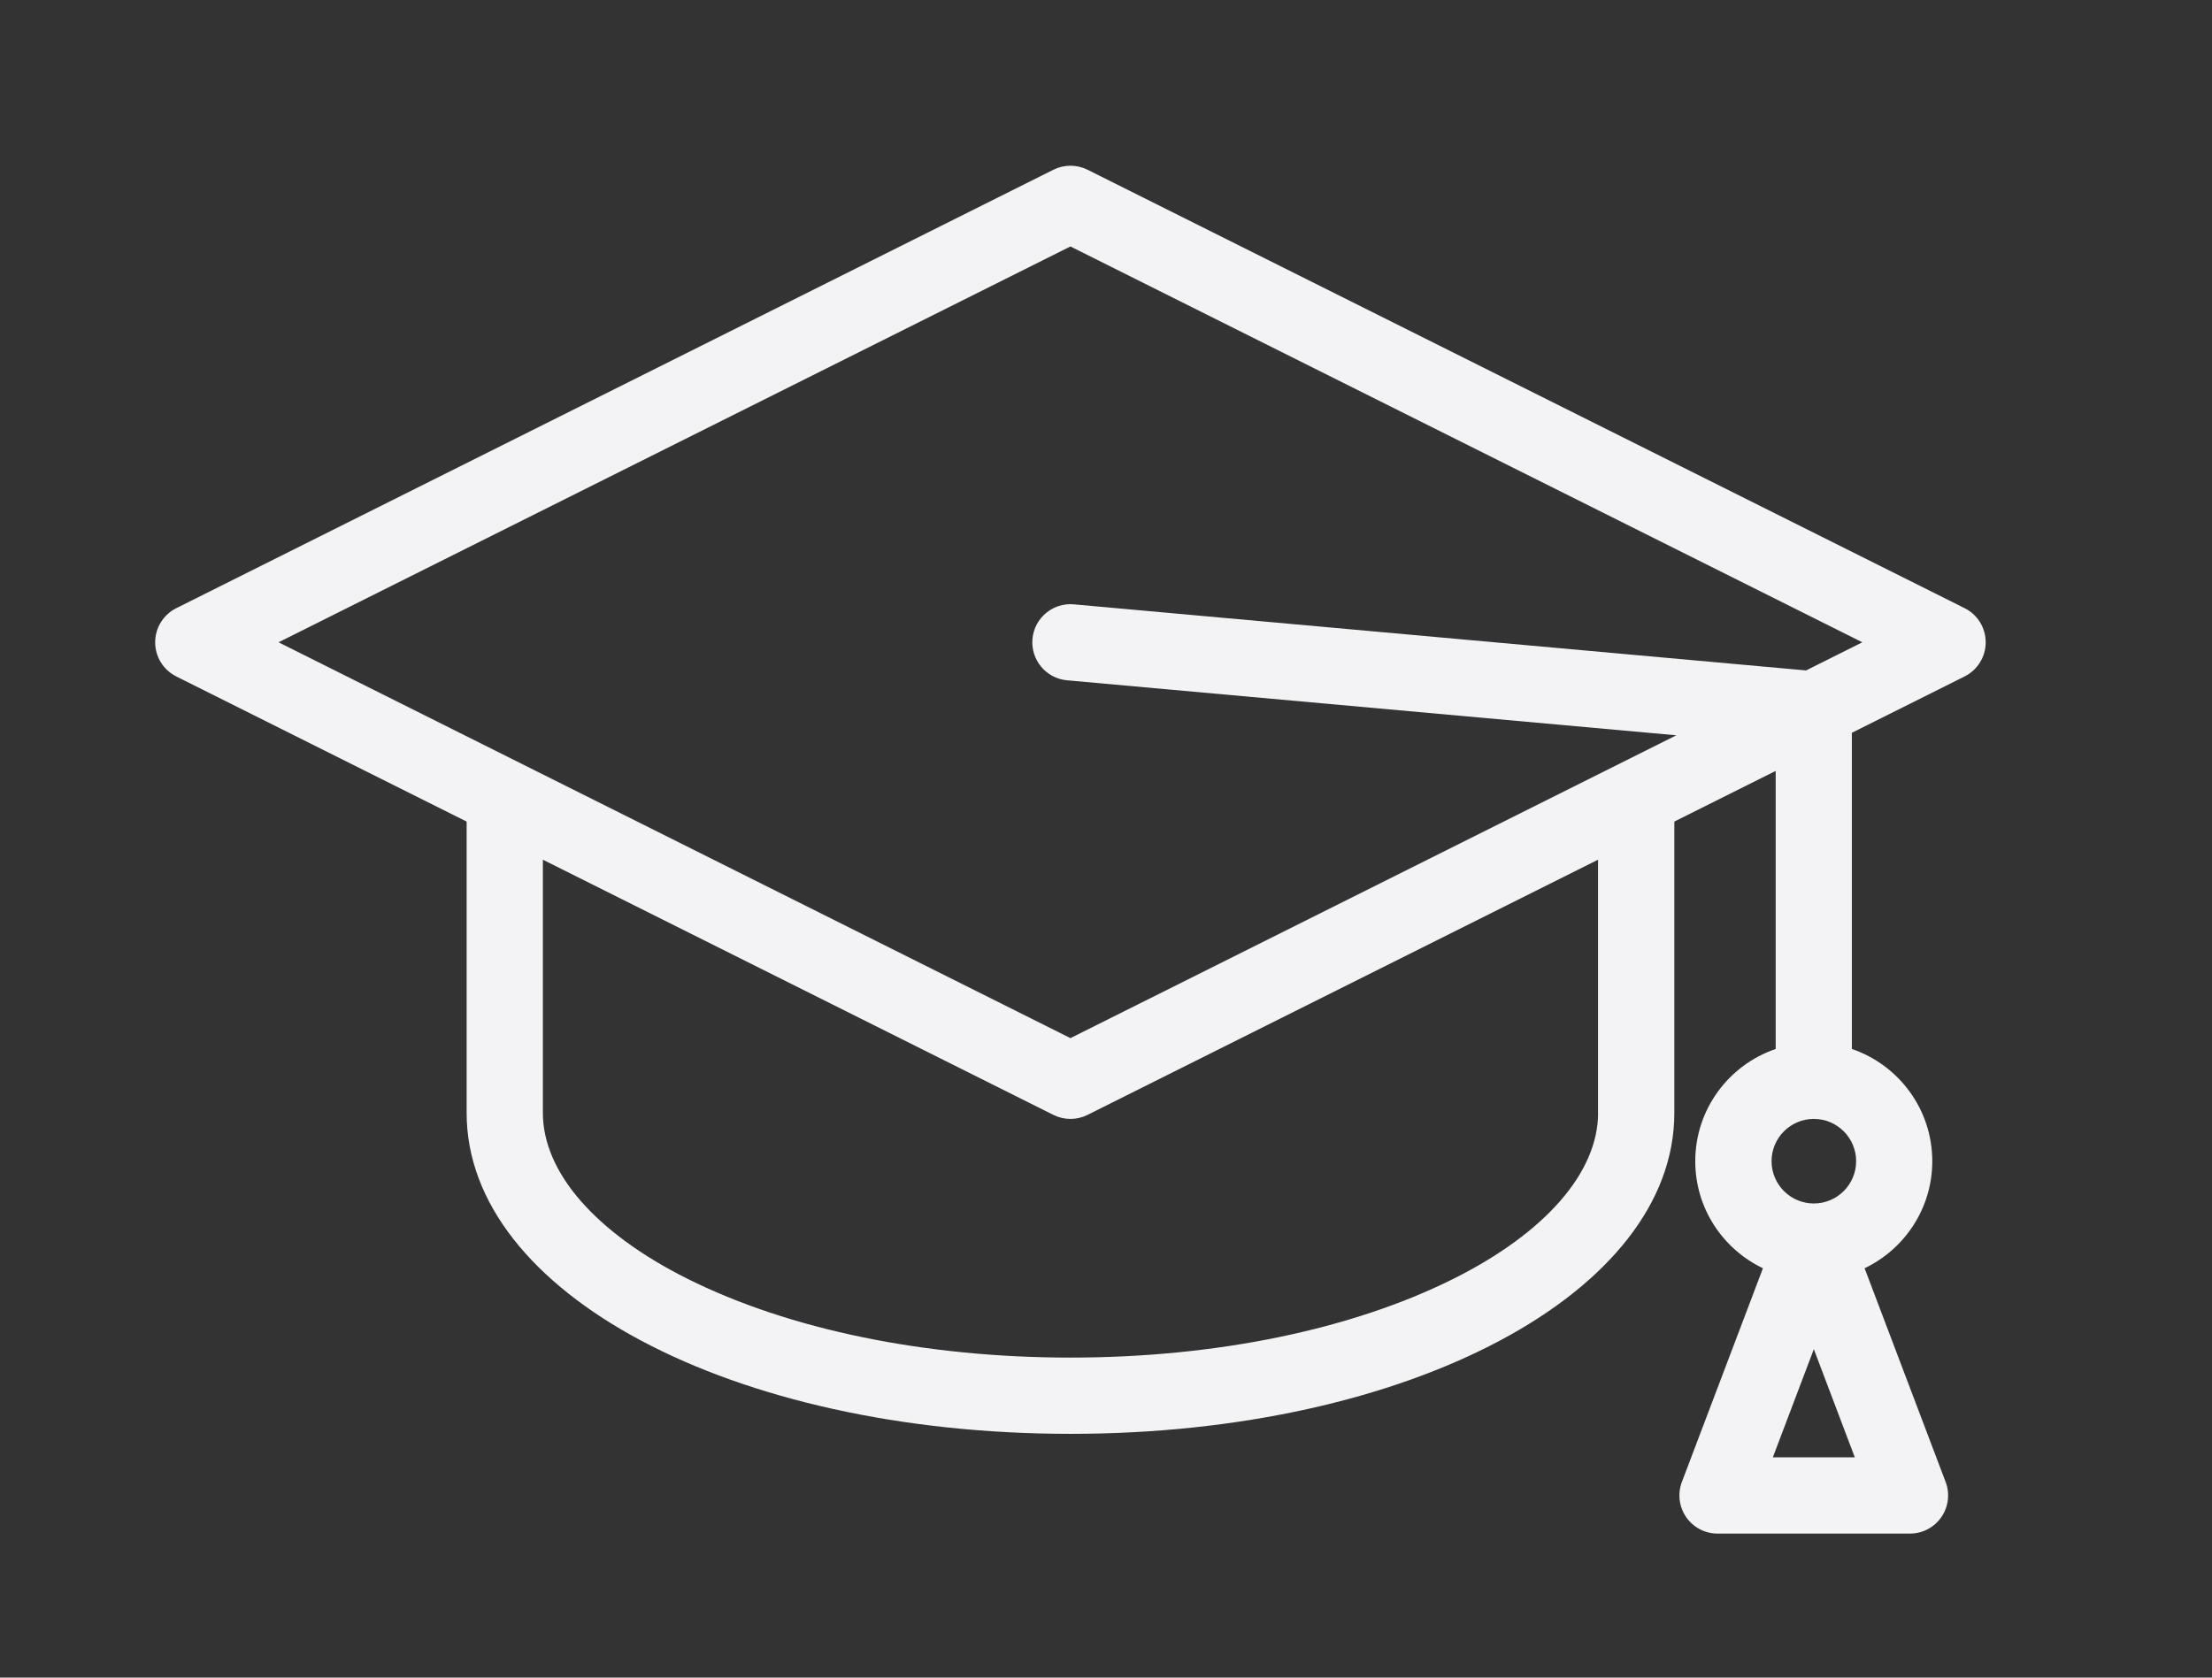
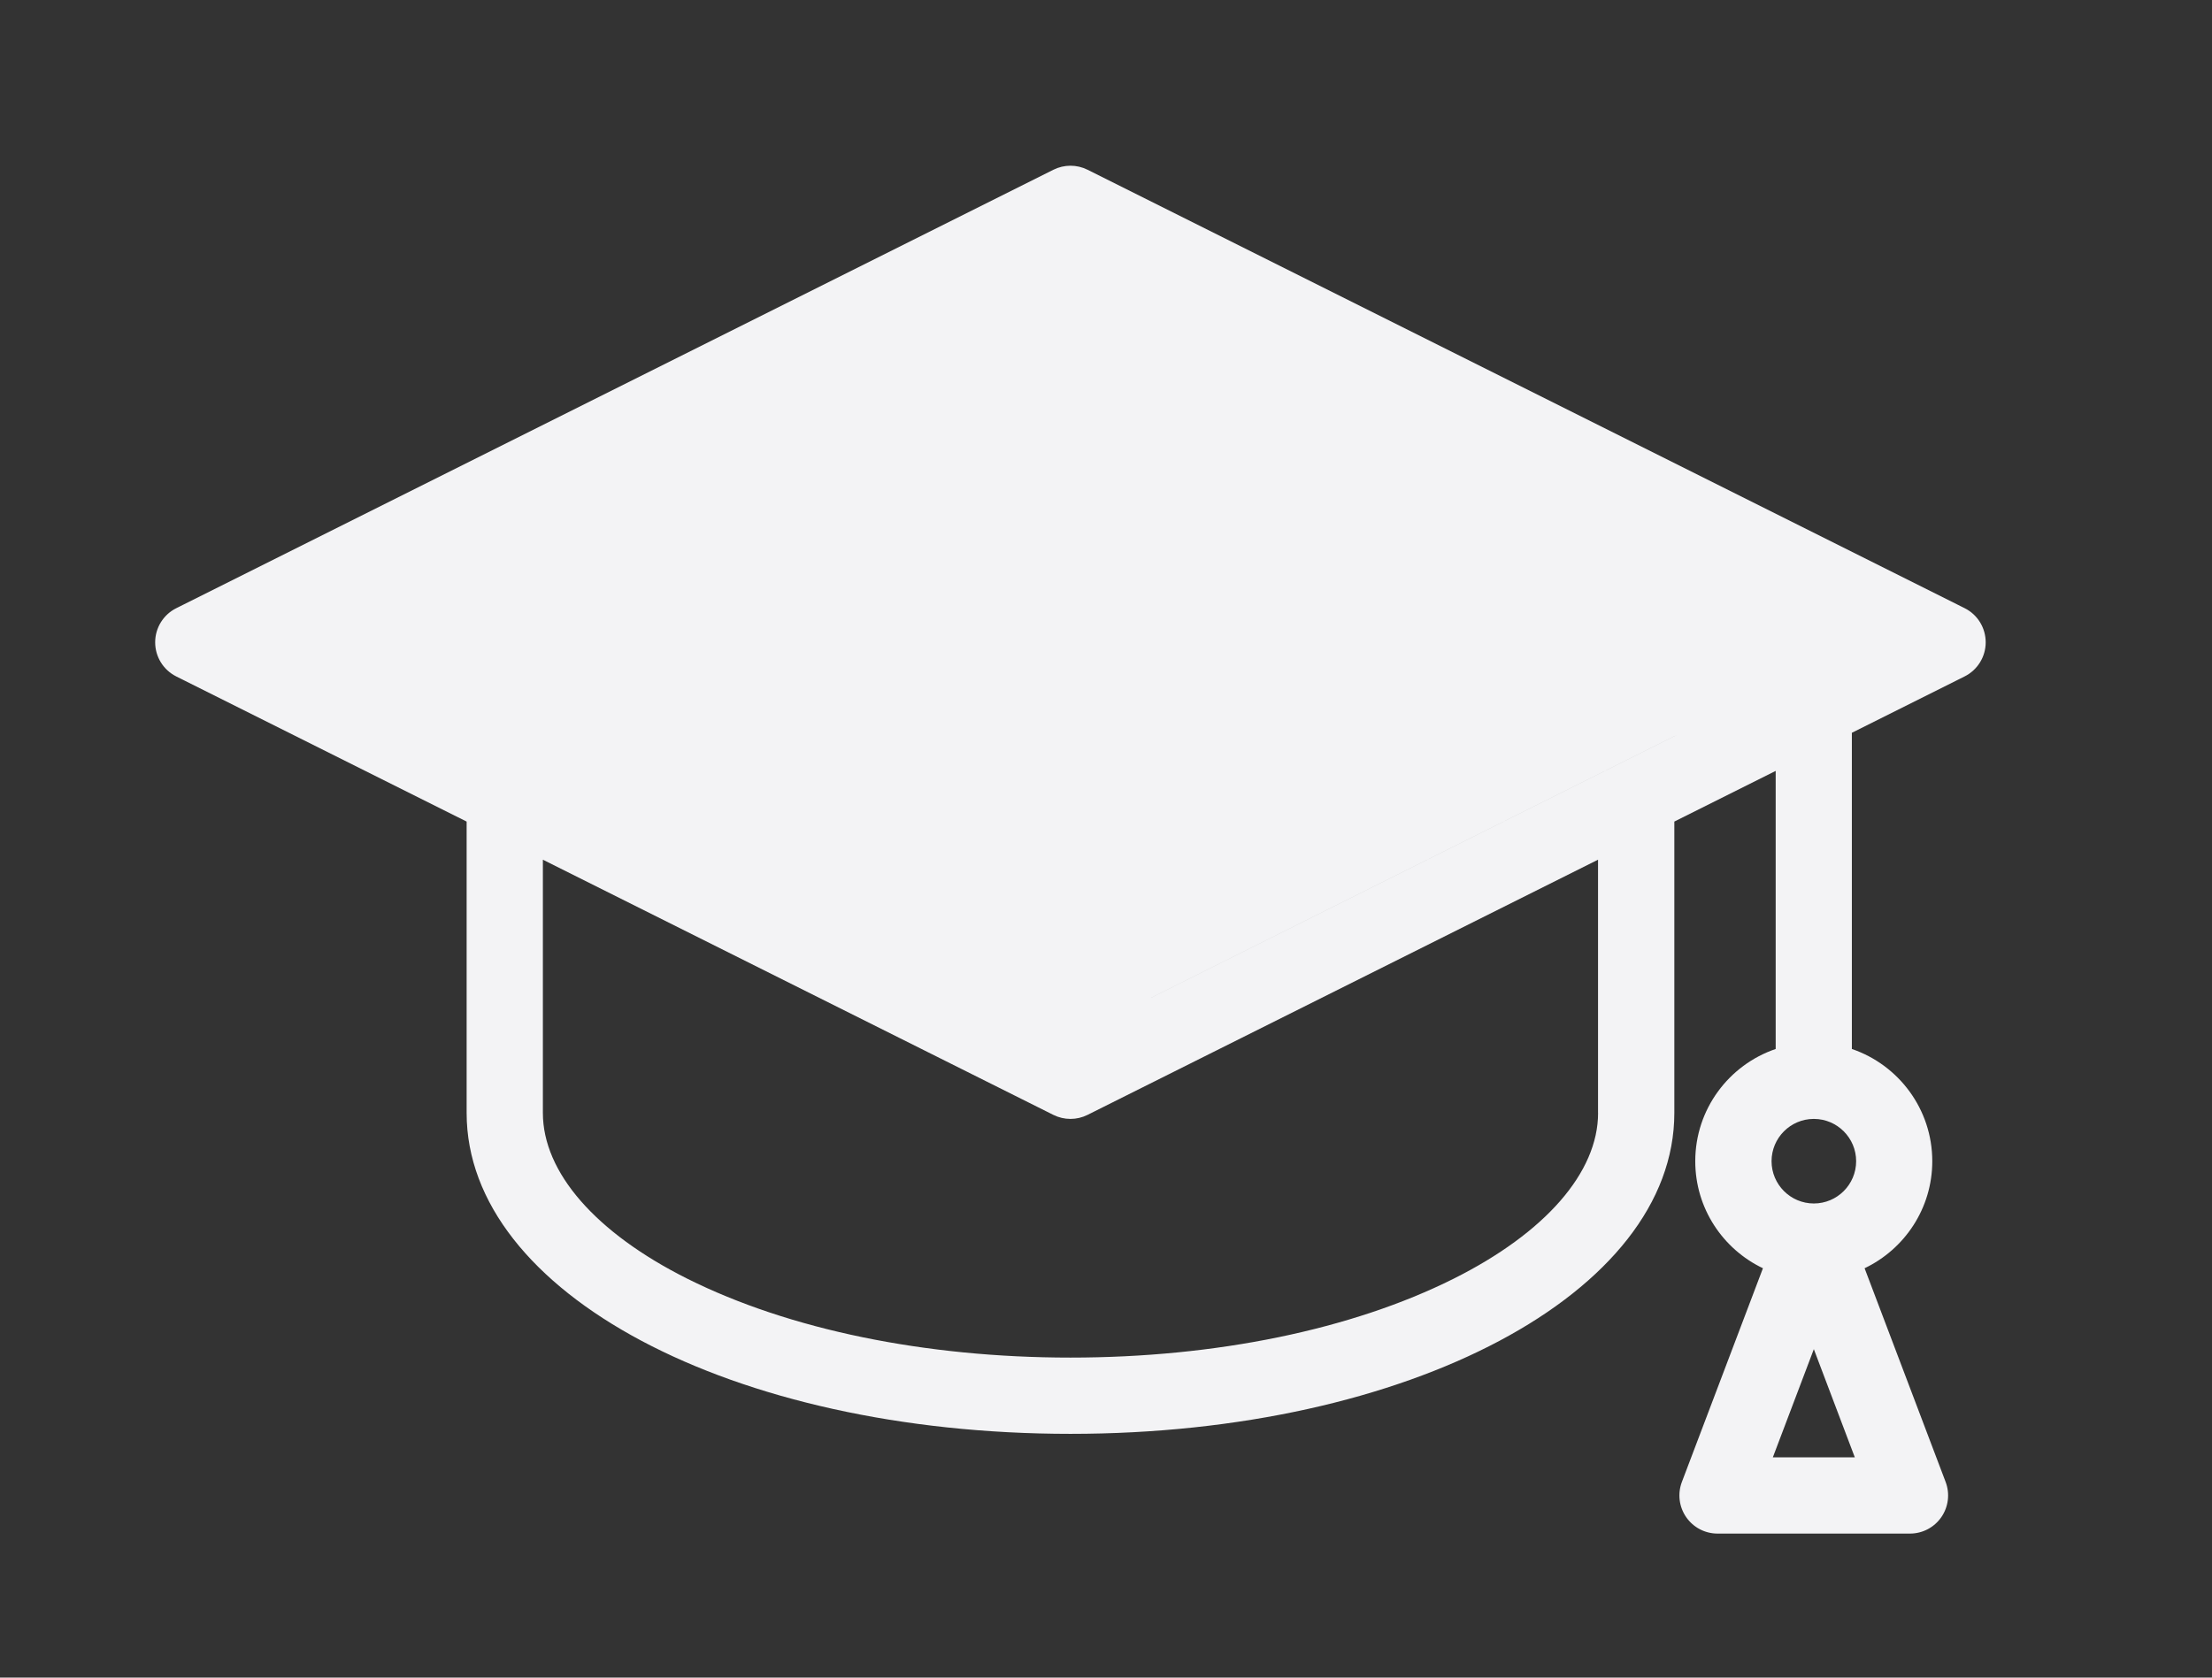
<svg xmlns="http://www.w3.org/2000/svg" version="1.1" id="OBJECTS" x="0px" y="0px" width="87px" height="66px" viewBox="386.5 146.5 87 66" enable-background="new 386.5 146.5 87 66" xml:space="preserve">
  <rect x="386.5" y="146.5" width="87" height="66" fill="#333333" stroke="none" />
-   <path id="_x34_8._Student_cap_1_" fill="#F3F3F5" d="M463.774,170.428l-34.5-17.25c-0.422-0.211-0.919-0.211-1.342,0l-34.5,17.25  c-0.508,0.254-0.829,0.773-0.829,1.342s0.321,1.087,0.829,1.342l11.421,5.71v11.463c0,7.079,10.433,12.625,23.75,12.625  s23.75-5.545,23.75-12.625v-11.463l3.986-1.993v10.94c-1.839,0.626-3.163,2.368-3.163,4.415c0,1.855,1.089,3.461,2.662,4.211  l-3.188,8.407c-0.175,0.461-0.112,0.978,0.168,1.384c0.28,0.406,0.741,0.648,1.234,0.648h7.569c0.493,0,0.954-0.242,1.234-0.648  s0.343-0.923,0.168-1.384l-3.187-8.407c1.572-0.75,2.662-2.356,2.662-4.211c0-2.047-1.325-3.789-3.163-4.415v-12.44l4.435-2.217  c0.508-0.254,0.829-0.773,0.829-1.342S464.281,170.682,463.774,170.428z M456.228,203.833l1.612-4.254l1.611,4.254H456.228z   M457.84,193.847c-0.917,0-1.663-0.746-1.663-1.664c0-0.915,0.742-1.659,1.655-1.663c0.003,0,0.005,0,0.008,0  c0.002,0,0.005,0,0.007,0c0.914,0.004,1.657,0.748,1.657,1.663C459.504,193.101,458.757,193.847,457.84,193.847z M449.354,190.285  c0,2.339-2.073,4.717-5.688,6.525c-3.998,1.999-9.349,3.1-15.063,3.1s-11.064-1.101-15.063-3.1  c-3.613-1.808-5.688-4.186-5.688-6.525v-9.963l20.079,10.04c0.211,0.105,0.44,0.158,0.671,0.158s0.46-0.053,0.671-0.158  l20.079-10.04V190.285z M457.534,172.876l-28.797-2.6c-0.825-0.075-1.555,0.534-1.629,1.359c-0.074,0.825,0.534,1.554,1.358,1.629  l23.965,2.164l-23.829,11.914l-31.146-15.573l31.146-15.573l31.146,15.573L457.534,172.876z" />
+   <path id="_x34_8._Student_cap_1_" fill="#F3F3F5" d="M463.774,170.428l-34.5-17.25c-0.422-0.211-0.919-0.211-1.342,0l-34.5,17.25  c-0.508,0.254-0.829,0.773-0.829,1.342s0.321,1.087,0.829,1.342l11.421,5.71v11.463c0,7.079,10.433,12.625,23.75,12.625  s23.75-5.545,23.75-12.625v-11.463l3.986-1.993v10.94c-1.839,0.626-3.163,2.368-3.163,4.415c0,1.855,1.089,3.461,2.662,4.211  l-3.188,8.407c-0.175,0.461-0.112,0.978,0.168,1.384c0.28,0.406,0.741,0.648,1.234,0.648h7.569c0.493,0,0.954-0.242,1.234-0.648  s0.343-0.923,0.168-1.384l-3.187-8.407c1.572-0.75,2.662-2.356,2.662-4.211c0-2.047-1.325-3.789-3.163-4.415v-12.44l4.435-2.217  c0.508-0.254,0.829-0.773,0.829-1.342S464.281,170.682,463.774,170.428z M456.228,203.833l1.612-4.254l1.611,4.254H456.228z   M457.84,193.847c-0.917,0-1.663-0.746-1.663-1.664c0-0.915,0.742-1.659,1.655-1.663c0.003,0,0.005,0,0.008,0  c0.002,0,0.005,0,0.007,0c0.914,0.004,1.657,0.748,1.657,1.663C459.504,193.101,458.757,193.847,457.84,193.847z M449.354,190.285  c0,2.339-2.073,4.717-5.688,6.525c-3.998,1.999-9.349,3.1-15.063,3.1s-11.064-1.101-15.063-3.1  c-3.613-1.808-5.688-4.186-5.688-6.525v-9.963l20.079,10.04c0.211,0.105,0.44,0.158,0.671,0.158s0.46-0.053,0.671-0.158  l20.079-10.04V190.285z M457.534,172.876l-28.797-2.6c-0.825-0.075-1.555,0.534-1.629,1.359c-0.074,0.825,0.534,1.554,1.358,1.629  l23.965,2.164l-23.829,11.914l-31.146-15.573l31.146,15.573L457.534,172.876z" />
</svg>